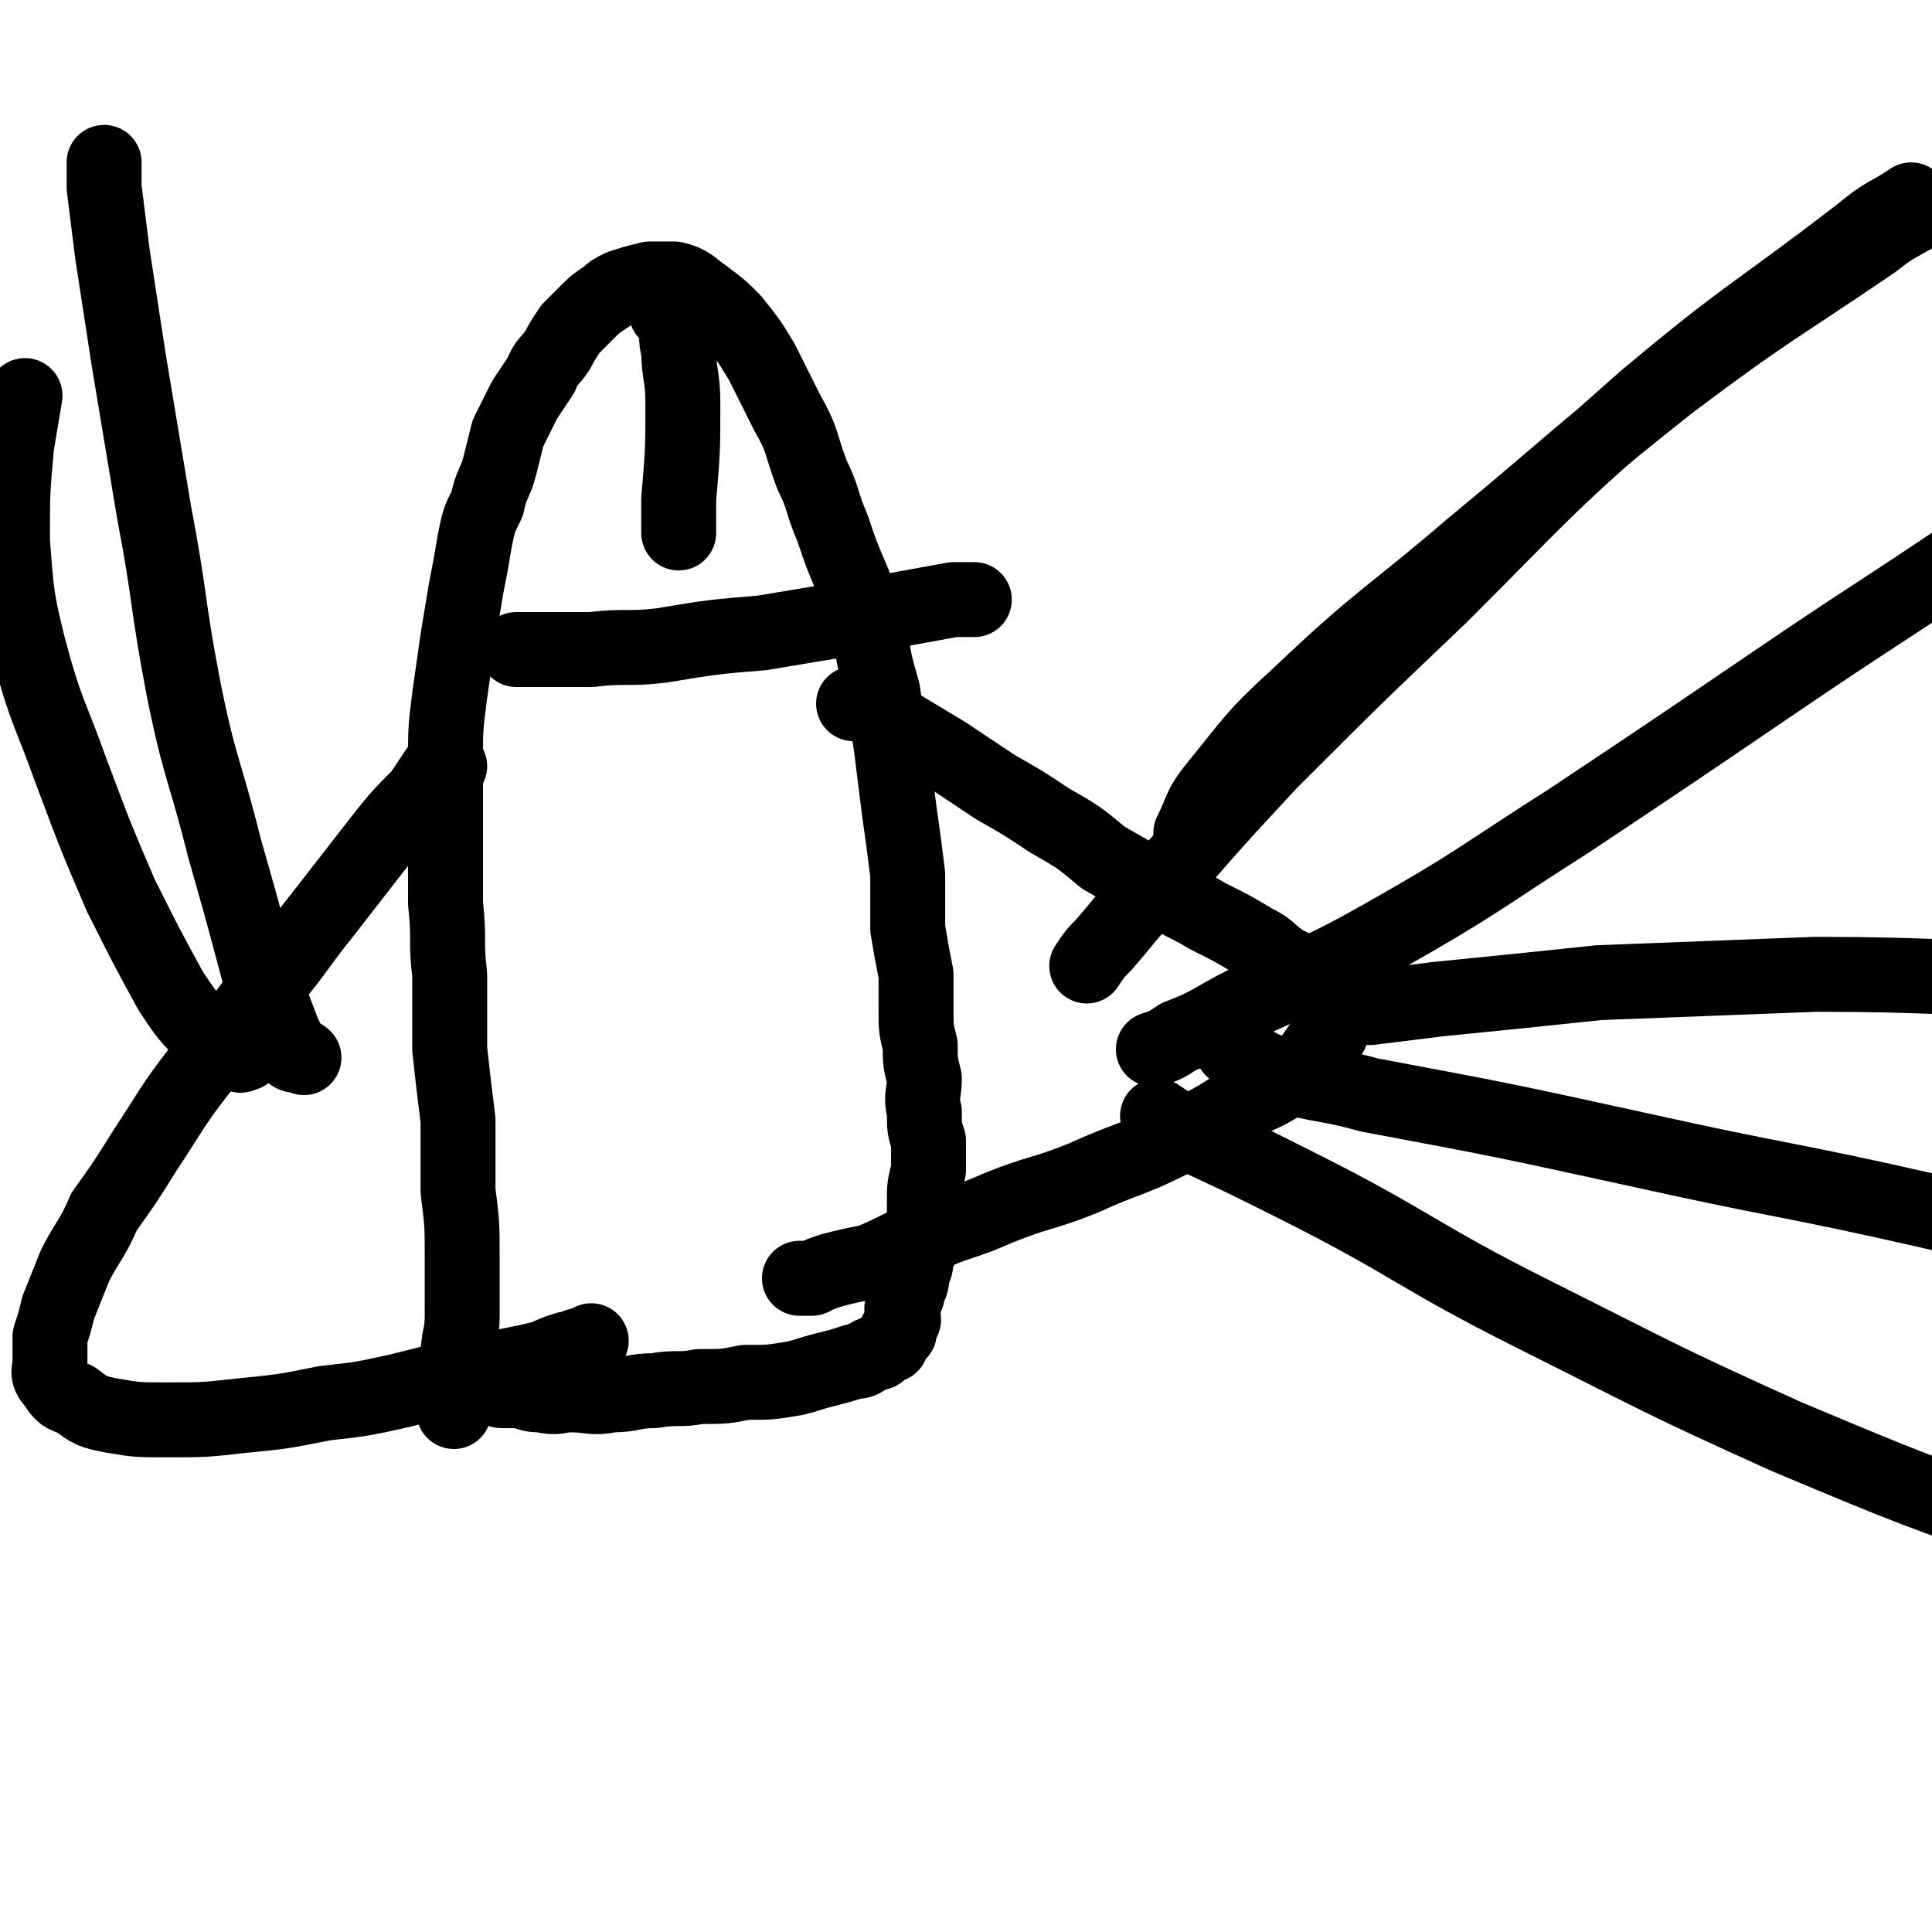
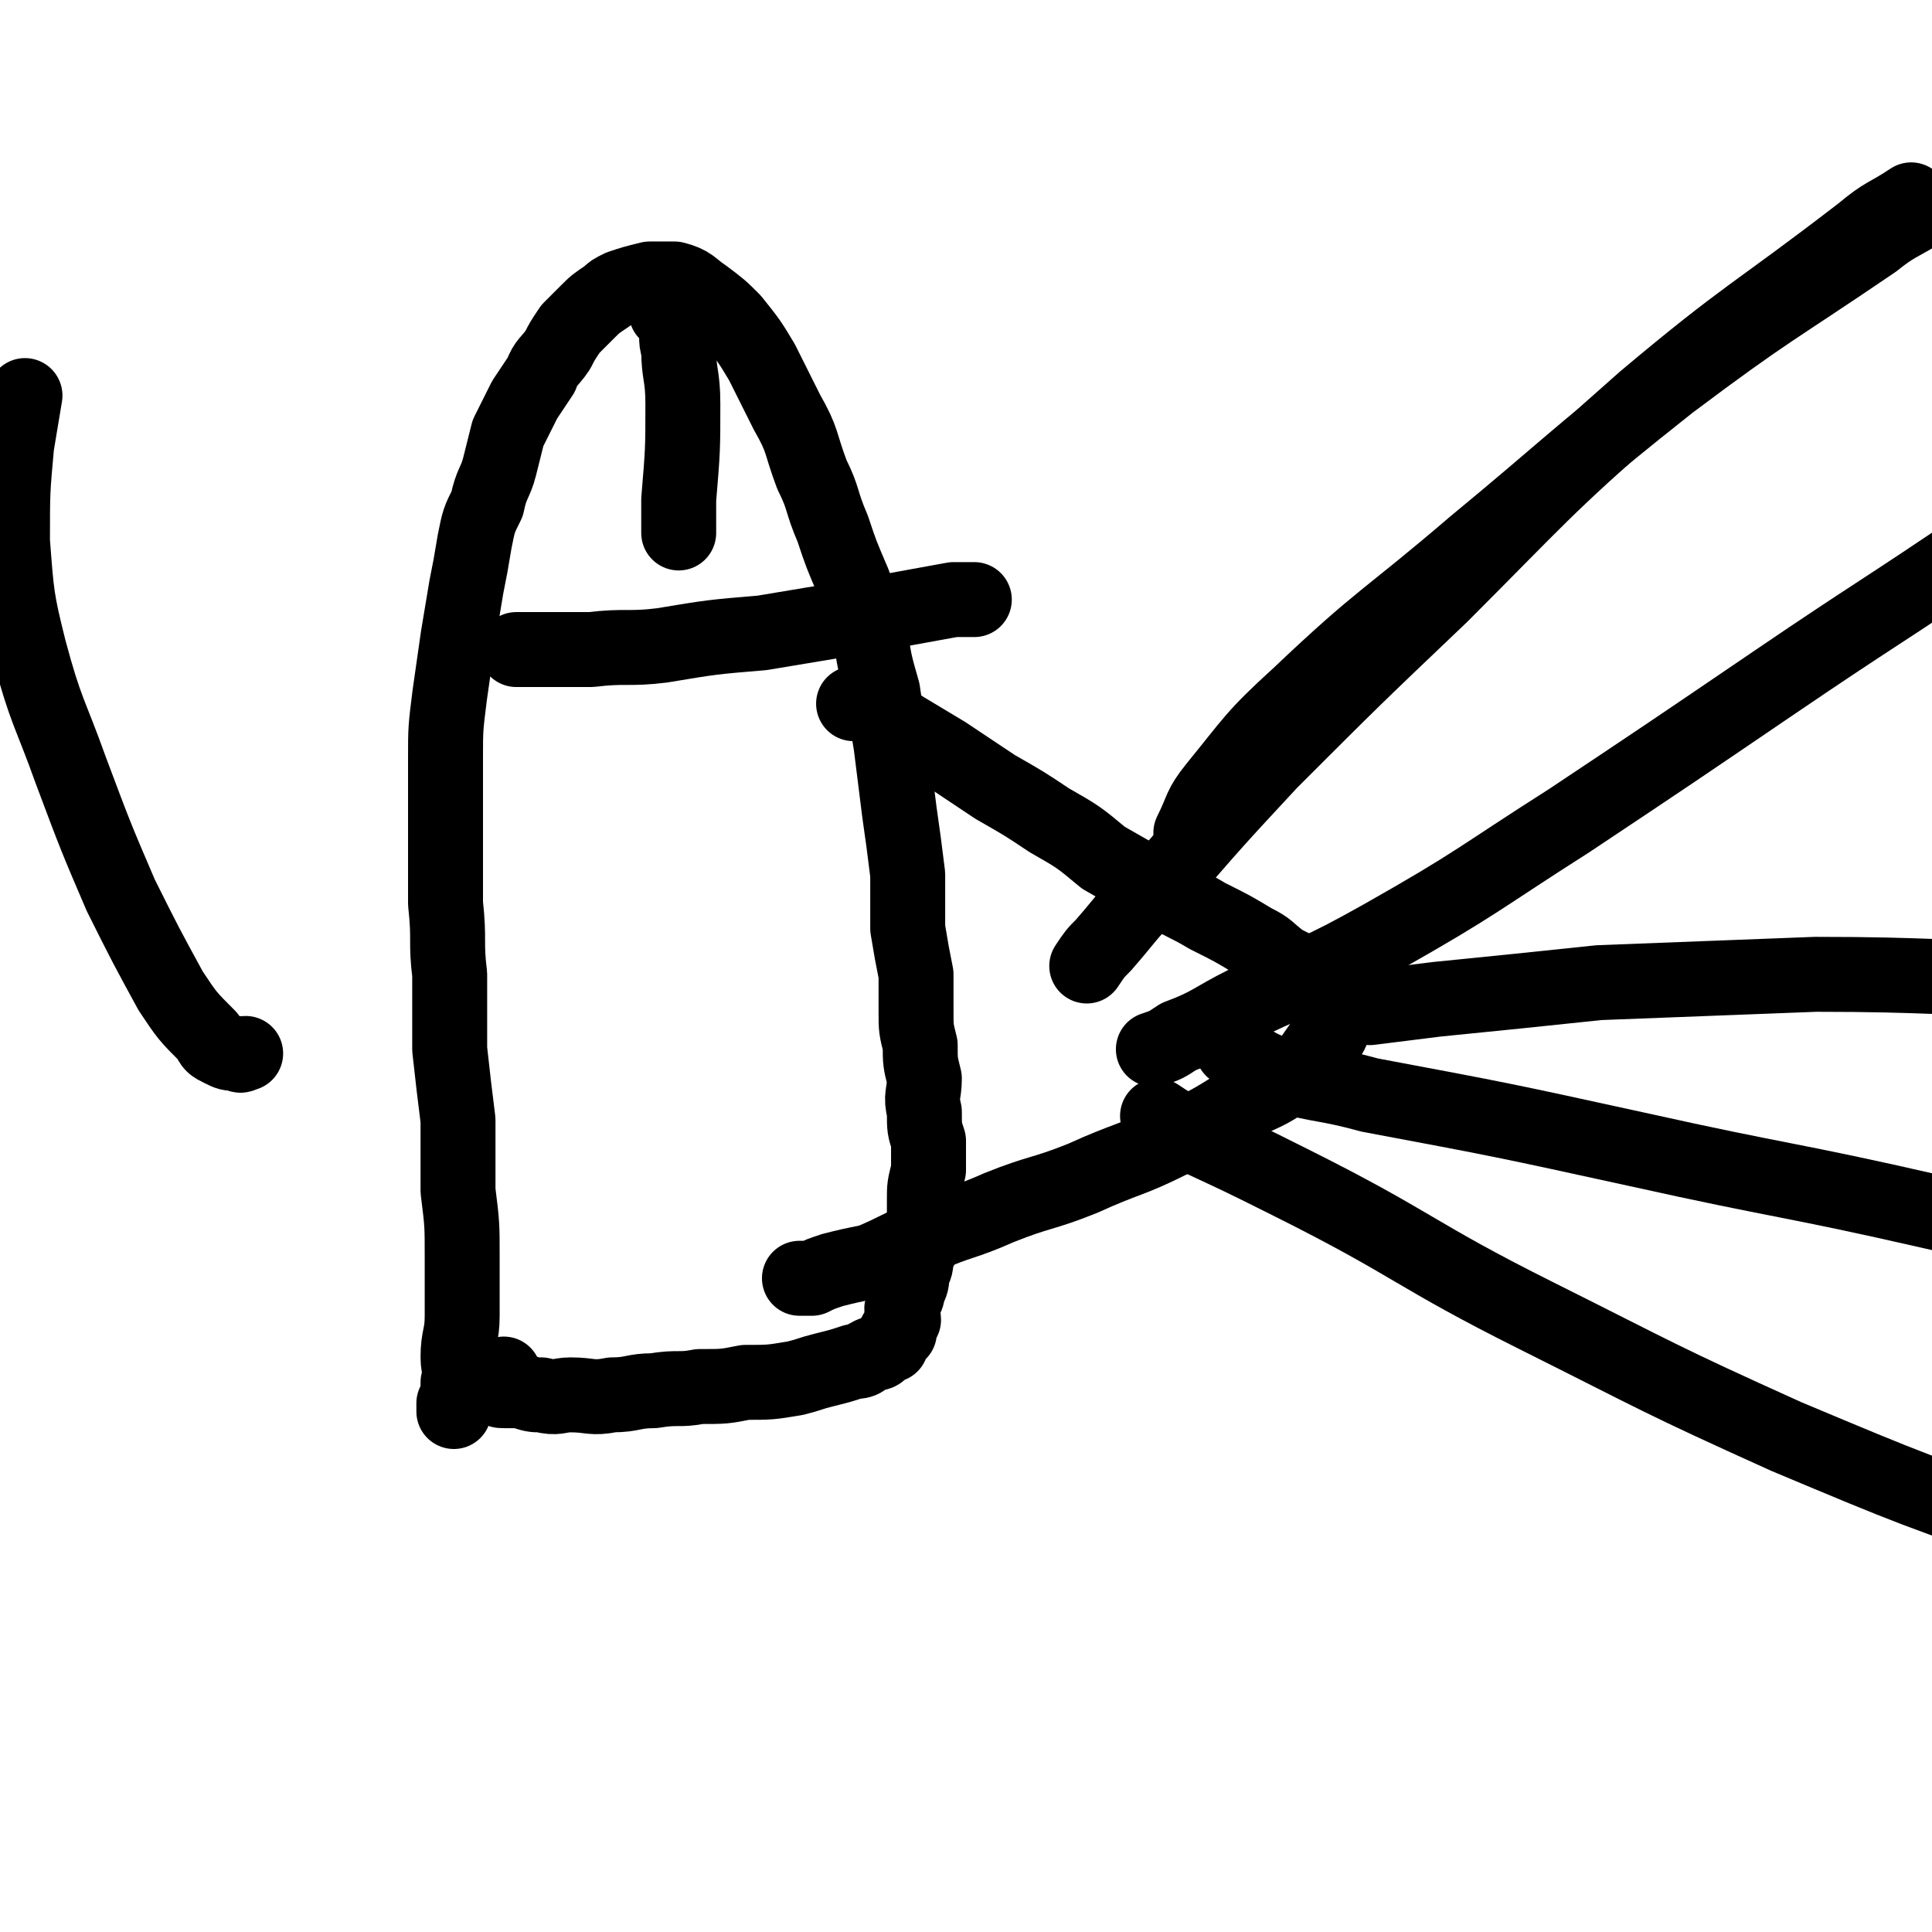
<svg xmlns="http://www.w3.org/2000/svg" viewBox="0 0 464 464" version="1.1">
  <g fill="none" stroke="#000000" stroke-width="18" stroke-linecap="round" stroke-linejoin="round">
    <path d="M109,339c0,0 0,0 0,0 0,-1 0,-1 0,-2 1,-2 1,-2 1,-5 1,-3 0,-3 0,-6 0,-5 1,-5 1,-10 0,-7 0,-7 0,-14 0,-8 0,-8 -1,-16 0,-8 0,-8 0,-17 -1,-8 -1,-8 -2,-17 0,-9 0,-9 0,-18 -1,-8 0,-8 -1,-17 0,-9 0,-9 0,-19 0,-8 0,-8 0,-16 0,-7 0,-7 1,-15 1,-7 1,-7 2,-14 1,-6 1,-6 2,-12 1,-5 1,-5 2,-11 1,-5 1,-5 3,-9 1,-5 2,-5 3,-9 1,-4 1,-4 2,-8 2,-4 2,-4 4,-8 2,-3 2,-3 4,-6 1,-3 2,-3 4,-6 1,-2 1,-2 3,-5 2,-2 2,-2 4,-4 2,-2 2,-2 5,-4 1,-1 1,-1 3,-2 3,-1 3,-1 7,-2 3,0 3,0 6,0 4,1 4,2 7,4 4,3 4,3 7,6 4,5 4,5 7,10 3,6 3,6 6,12 4,7 3,7 6,15 3,6 2,6 5,13 2,6 2,6 5,13 2,6 2,6 4,12 1,7 1,7 3,14 1,7 1,7 2,13 1,8 1,8 2,16 1,7 1,7 2,15 0,6 0,6 0,13 1,6 1,6 2,11 0,5 0,5 0,9 0,4 0,4 1,8 0,4 0,4 1,8 0,4 -1,4 0,8 0,4 0,4 1,7 0,4 0,4 0,7 -1,4 -1,4 -1,7 0,2 0,2 0,5 0,2 0,2 0,5 -1,2 -1,2 -2,4 0,2 0,2 -1,4 0,2 0,2 -1,4 0,2 -1,2 -1,3 -1,2 0,2 0,4 -1,2 -1,2 -1,3 -1,0 -1,0 -1,1 -1,1 -1,1 -1,2 -1,0 -1,0 -2,1 -1,1 -1,1 -2,1 -3,1 -2,2 -5,2 -3,1 -3,1 -7,2 -4,1 -3,1 -7,2 -6,1 -6,1 -12,1 -5,1 -5,1 -11,1 -5,1 -5,0 -11,1 -5,0 -5,1 -10,1 -5,1 -5,0 -10,0 -3,0 -3,1 -7,0 -2,0 -2,0 -5,-1 -2,0 -2,0 -4,0 -1,0 -1,0 -2,-1 0,0 0,-1 0,-1 0,-1 1,-1 1,-1 1,-1 1,-1 1,-1 " />
    <path d="M205,169c0,0 0,0 0,0 1,0 1,0 3,0 1,1 1,1 3,2 3,2 3,2 6,4 5,3 5,3 10,6 6,4 6,4 12,8 7,4 7,4 13,8 7,4 7,4 13,9 7,4 7,4 14,8 5,3 6,3 11,6 6,3 6,3 11,6 4,2 3,2 7,5 4,2 4,2 8,5 2,2 2,2 3,4 1,2 2,3 1,5 0,3 0,3 -2,5 -3,4 -3,5 -7,8 -6,4 -6,4 -13,7 -8,5 -8,5 -17,9 -10,5 -10,4 -21,9 -10,4 -10,3 -20,7 -9,4 -9,3 -18,7 -7,3 -6,3 -13,6 -5,1 -5,1 -9,2 -3,1 -3,1 -5,2 -2,0 -2,0 -3,0 0,0 0,0 1,0 " />
-     <path d="M108,184c0,0 0,0 0,0 -1,0 -1,0 -2,0 0,0 0,0 -1,1 -2,3 -2,3 -4,6 -5,5 -5,5 -9,10 -7,9 -7,9 -14,18 -8,10 -7,10 -15,19 -7,10 -8,10 -15,19 -7,9 -7,10 -13,19 -5,8 -5,8 -10,15 -3,7 -4,7 -7,13 -2,5 -2,5 -4,10 -1,4 -1,4 -2,7 0,3 0,3 0,6 0,2 -1,3 1,5 2,3 2,3 5,4 4,3 4,3 9,4 6,1 6,1 13,1 9,0 9,0 18,-1 10,-1 10,-1 20,-3 9,-1 9,-1 18,-3 8,-2 8,-2 15,-4 6,-1 6,-1 11,-2 5,-1 5,-1 9,-2 2,-1 2,-1 5,-2 2,0 2,-1 4,-1 0,0 0,0 1,0 0,0 0,0 1,-1 " />
    <path d="M124,156c0,0 0,0 0,0 1,0 1,0 2,0 3,0 3,0 6,0 5,0 5,0 10,0 8,-1 9,0 17,-1 12,-2 12,-2 24,-3 12,-2 12,-2 24,-4 11,-2 11,-2 22,-4 2,0 2,0 5,0 " />
    <path d="M160,75c0,0 0,0 0,0 0,0 0,0 0,0 1,1 1,1 2,3 1,3 0,3 1,6 0,6 1,6 1,13 0,11 0,11 -1,23 0,4 0,4 0,8 " />
    <path d="M329,242c0,0 0,0 0,0 8,-1 8,-1 16,-2 20,-2 20,-2 39,-4 26,-1 26,-1 52,-2 28,0 28,1 56,1 27,0 27,0 53,0 6,1 6,0 12,0 " />
    <path d="M296,252c0,0 0,0 0,0 5,3 5,4 11,6 11,3 11,2 22,5 32,6 32,6 64,13 36,8 36,7 71,15 35,8 35,8 70,16 9,3 9,3 18,5 " />
    <path d="M278,268c0,0 0,0 0,0 3,2 3,2 7,4 13,6 13,6 25,12 30,15 29,17 59,32 30,15 29,15 60,29 31,13 31,13 63,24 31,10 31,10 62,18 26,7 26,6 52,11 6,1 6,1 12,2 " />
    <path d="M277,252c0,0 0,0 0,0 3,-1 3,-1 6,-3 8,-3 8,-4 16,-8 17,-8 17,-7 33,-16 23,-13 23,-14 45,-28 24,-16 24,-16 49,-33 25,-17 26,-17 51,-34 26,-19 26,-20 52,-39 7,-6 7,-6 14,-11 " />
    <path d="M286,200c0,0 0,0 0,0 3,-6 2,-6 6,-11 9,-11 9,-12 20,-22 20,-19 21,-18 42,-36 23,-19 23,-20 47,-39 24,-18 24,-17 49,-34 5,-4 6,-4 11,-7 " />
    <path d="M261,232c0,0 0,0 0,0 2,-3 2,-3 4,-5 7,-8 6,-8 14,-15 13,-15 13,-15 26,-29 20,-20 20,-20 41,-40 24,-24 24,-25 49,-47 25,-21 26,-20 52,-40 6,-5 6,-4 12,-8 " />
-     <path d="M73,254c0,0 0,0 0,0 -1,-1 -2,0 -3,-1 -1,-3 -1,-3 -2,-5 -3,-8 -3,-8 -6,-15 -4,-15 -4,-15 -8,-29 -5,-20 -6,-19 -10,-39 -4,-21 -3,-21 -7,-42 -3,-18 -3,-18 -6,-36 -2,-13 -2,-13 -4,-26 -1,-8 -1,-8 -2,-16 0,-3 0,-3 0,-6 " />
    <path d="M59,253c0,0 0,0 0,0 -1,0 -1,1 -2,0 -2,0 -2,0 -4,-1 -2,-1 -2,-1 -3,-3 -5,-5 -5,-5 -9,-11 -6,-11 -6,-11 -12,-23 -6,-14 -6,-14 -12,-30 -5,-14 -6,-14 -10,-29 -3,-12 -3,-13 -4,-26 0,-12 0,-12 1,-23 1,-6 1,-6 2,-12 " />
  </g>
</svg>